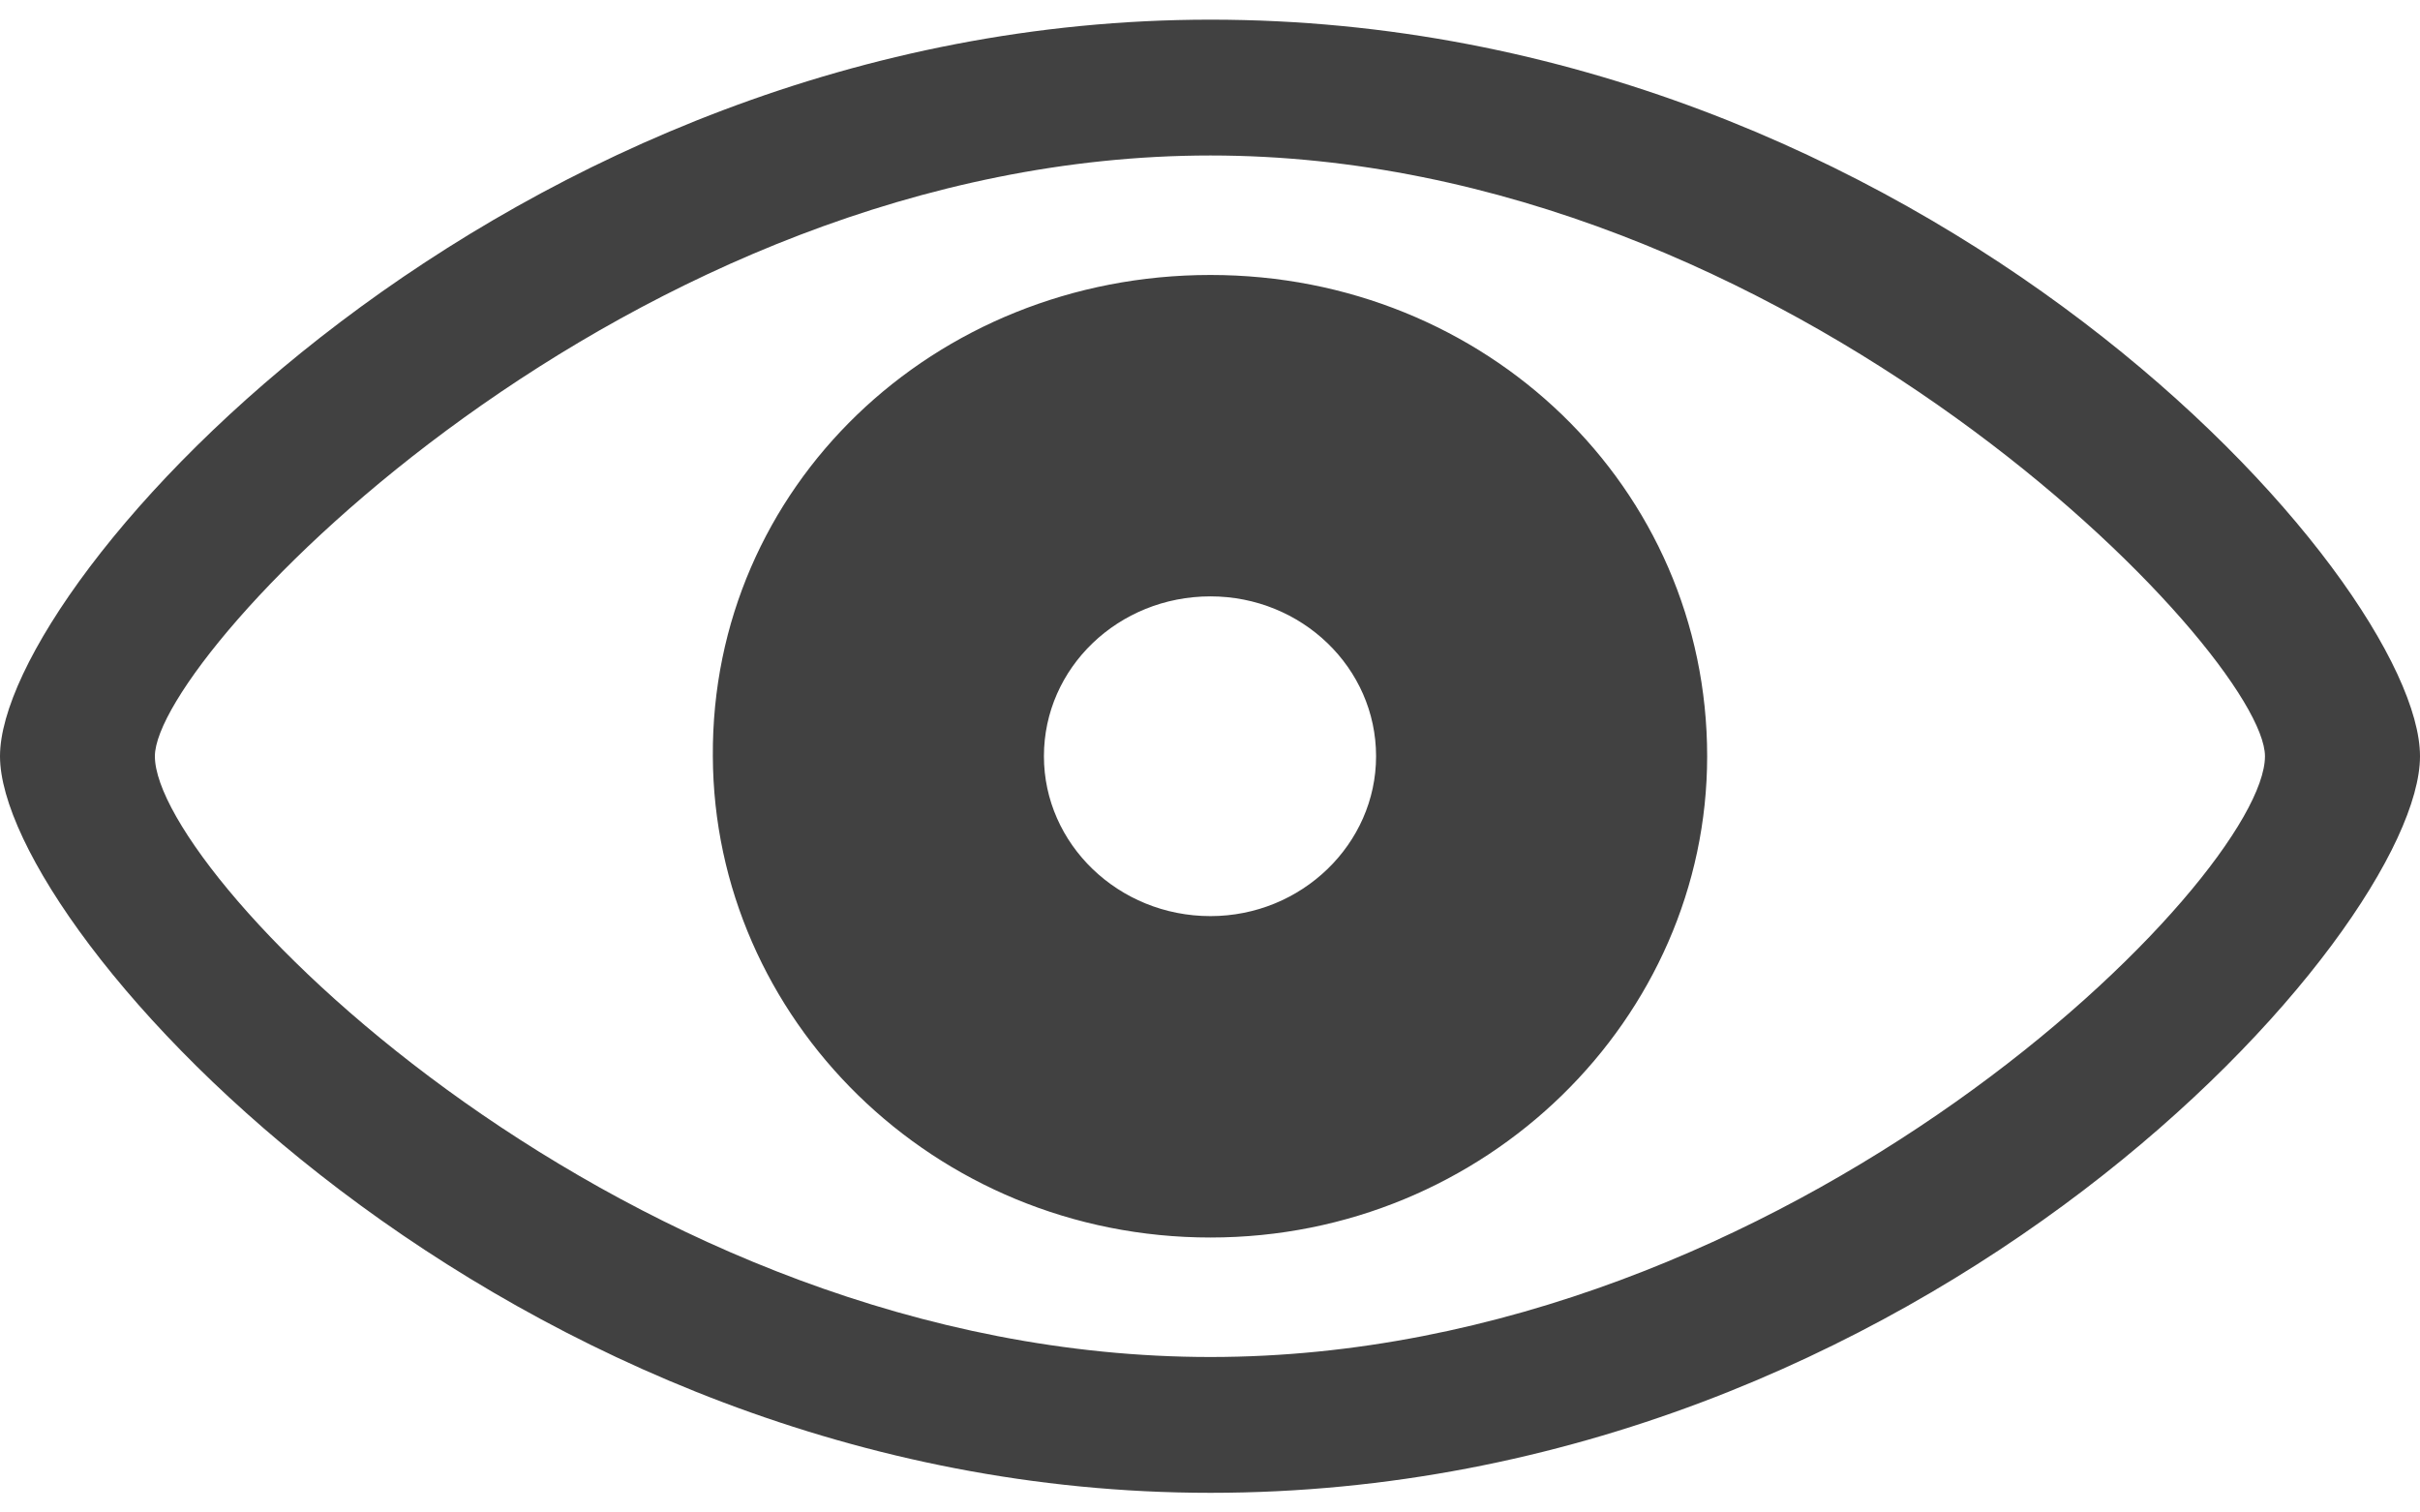
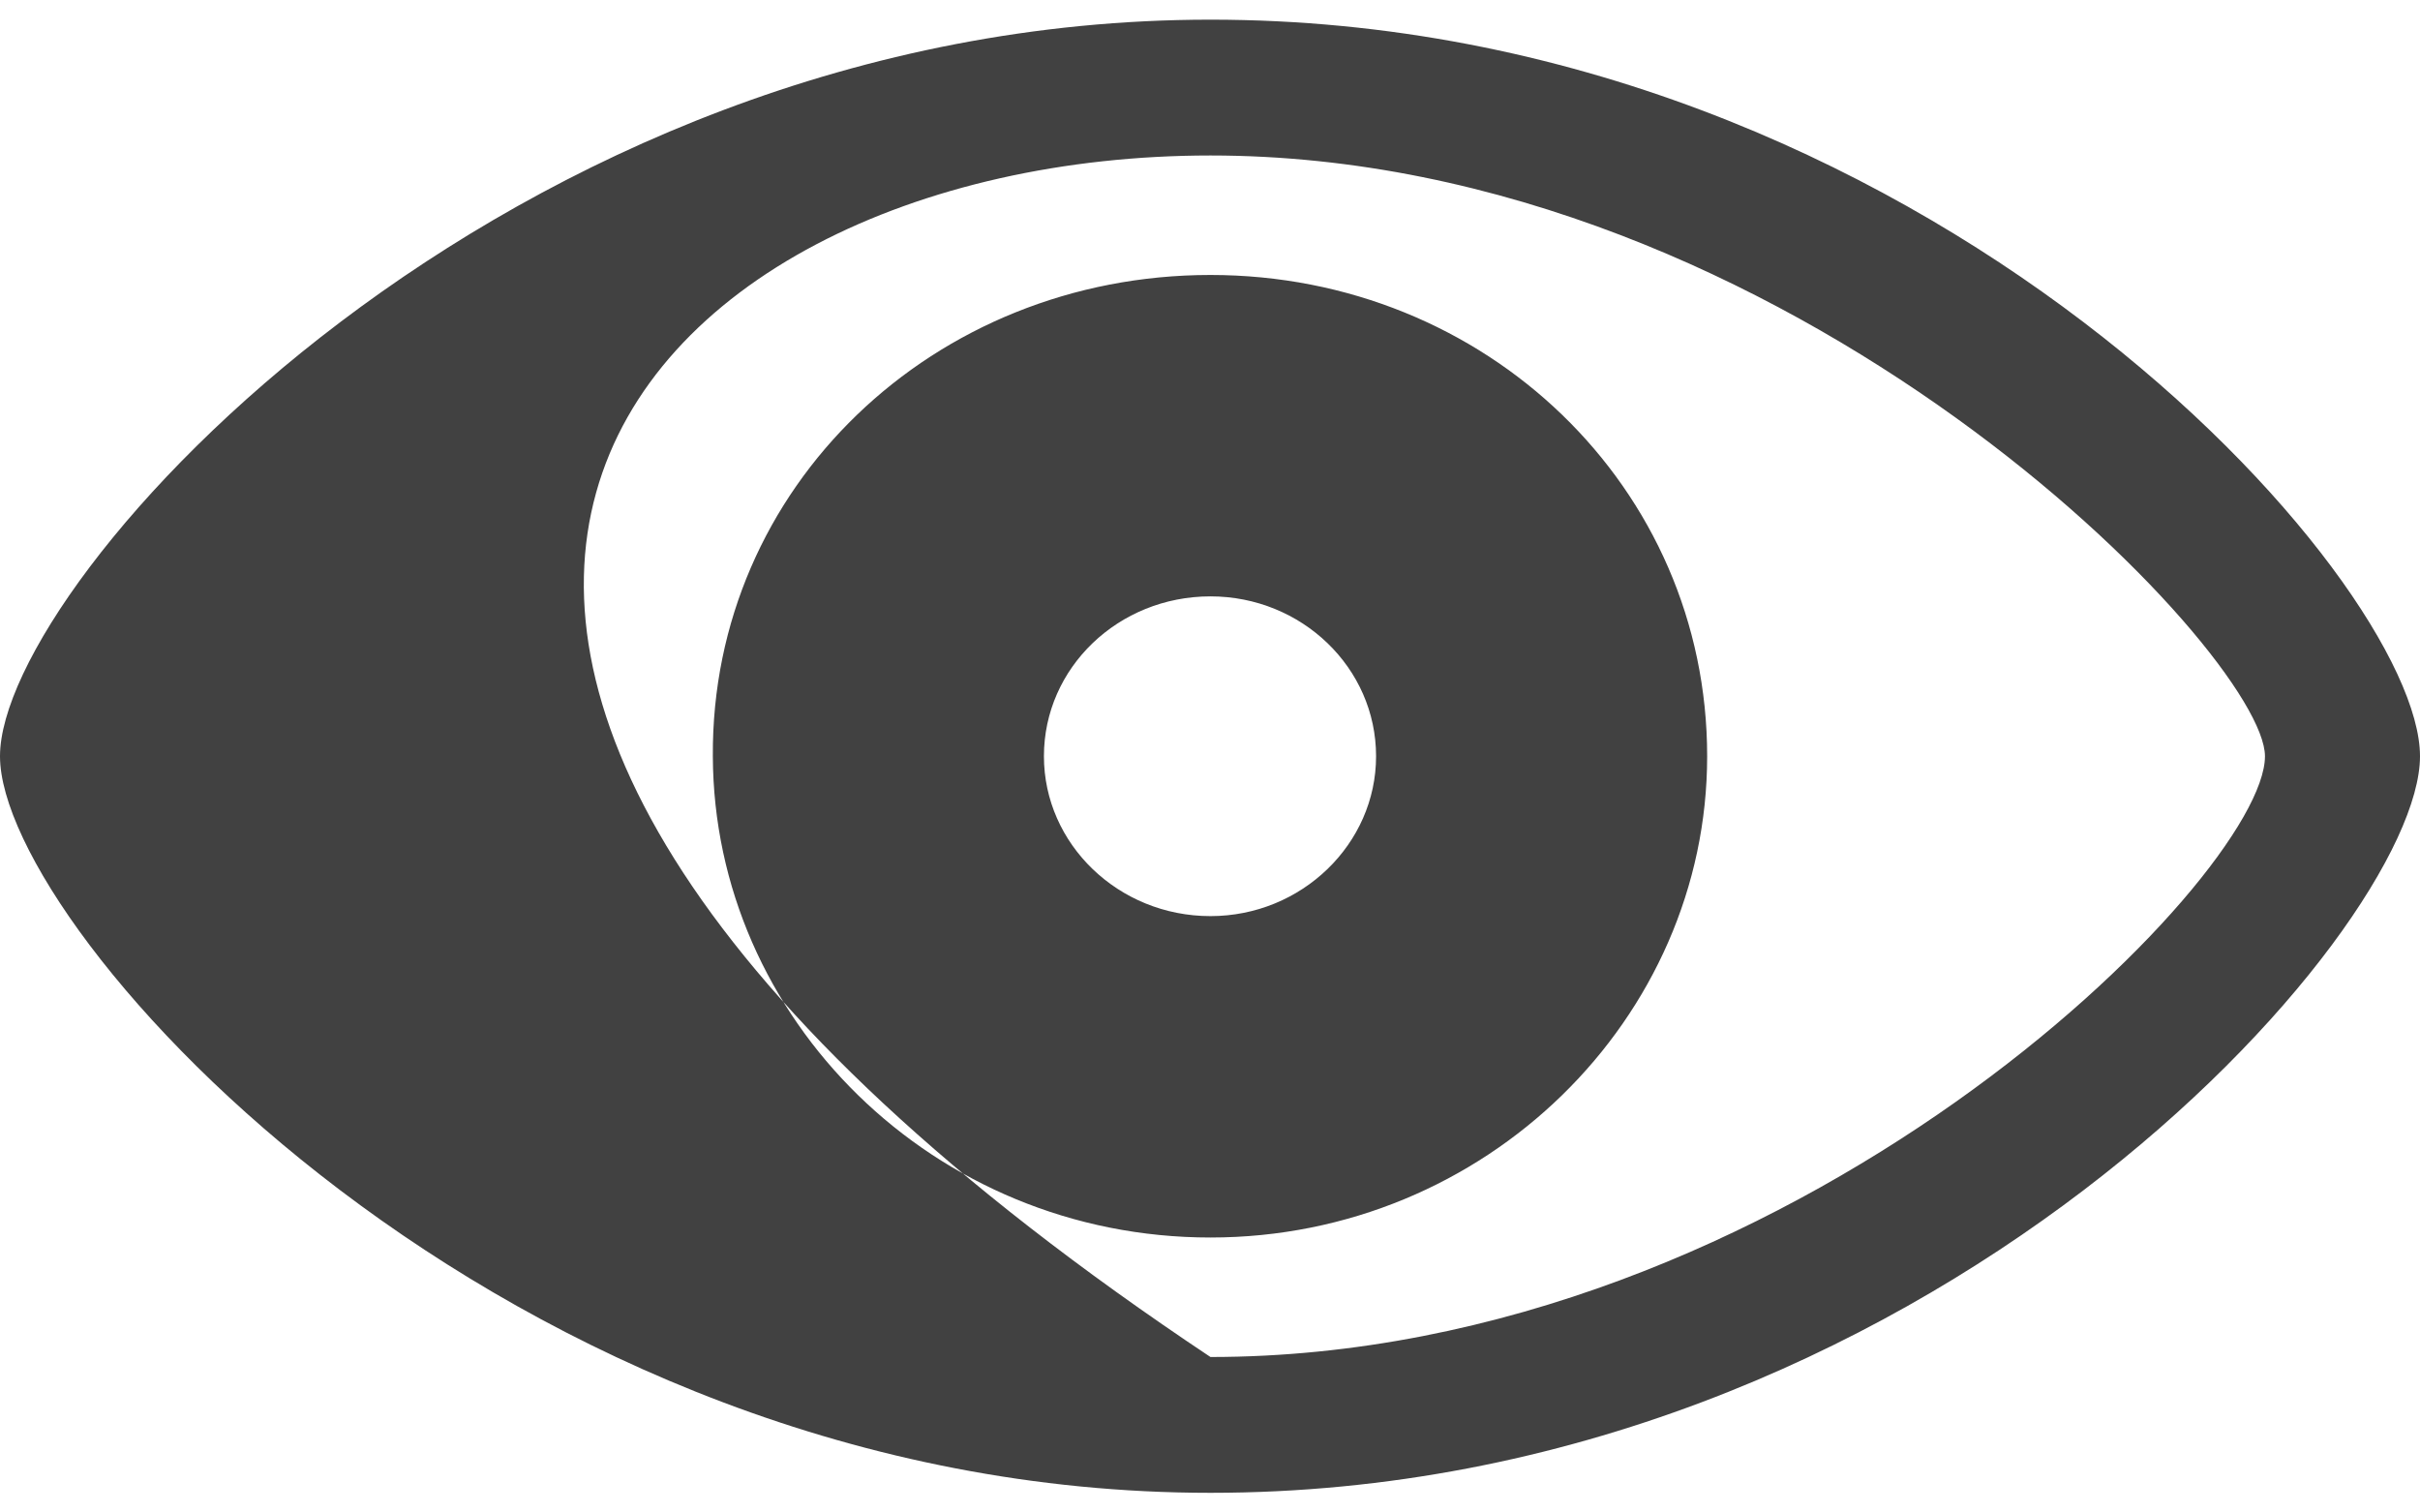
<svg xmlns="http://www.w3.org/2000/svg" width="16" height="10" viewBox="0 0 16 10" fill="none">
-   <path fill-rule="evenodd" clip-rule="evenodd" d="M8.003 9.87C12.733 9.87 16 6.159 16 5C16 3.835 12.727 0.13 8.003 0.13C3.337 0.13 0 3.835 0 5C0 6.159 3.331 9.87 8.003 9.87ZM8.003 8.972C4.151 8.972 1.024 5.801 1.024 5C1.024 4.324 4.151 1.028 8.003 1.028C11.843 1.028 14.975 4.324 14.975 5C14.975 5.801 11.843 8.972 8.003 8.972ZM8.003 8.182C9.824 8.182 11.287 6.733 11.287 5C11.287 3.222 9.824 1.818 8.003 1.818C6.171 1.818 4.701 3.222 4.713 5C4.719 6.733 6.171 8.182 8.003 8.182ZM8.003 6.057C7.394 6.057 6.902 5.58 6.902 5C6.902 4.415 7.394 3.943 8.003 3.943C8.606 3.943 9.098 4.415 9.098 5C9.098 5.58 8.606 6.057 8.003 6.057Z" fill="#414141" />
+   <path fill-rule="evenodd" clip-rule="evenodd" d="M8.003 9.87C12.733 9.87 16 6.159 16 5C16 3.835 12.727 0.13 8.003 0.13C3.337 0.13 0 3.835 0 5C0 6.159 3.331 9.87 8.003 9.87ZM8.003 8.972C1.024 4.324 4.151 1.028 8.003 1.028C11.843 1.028 14.975 4.324 14.975 5C14.975 5.801 11.843 8.972 8.003 8.972ZM8.003 8.182C9.824 8.182 11.287 6.733 11.287 5C11.287 3.222 9.824 1.818 8.003 1.818C6.171 1.818 4.701 3.222 4.713 5C4.719 6.733 6.171 8.182 8.003 8.182ZM8.003 6.057C7.394 6.057 6.902 5.58 6.902 5C6.902 4.415 7.394 3.943 8.003 3.943C8.606 3.943 9.098 4.415 9.098 5C9.098 5.58 8.606 6.057 8.003 6.057Z" fill="#414141" />
</svg>